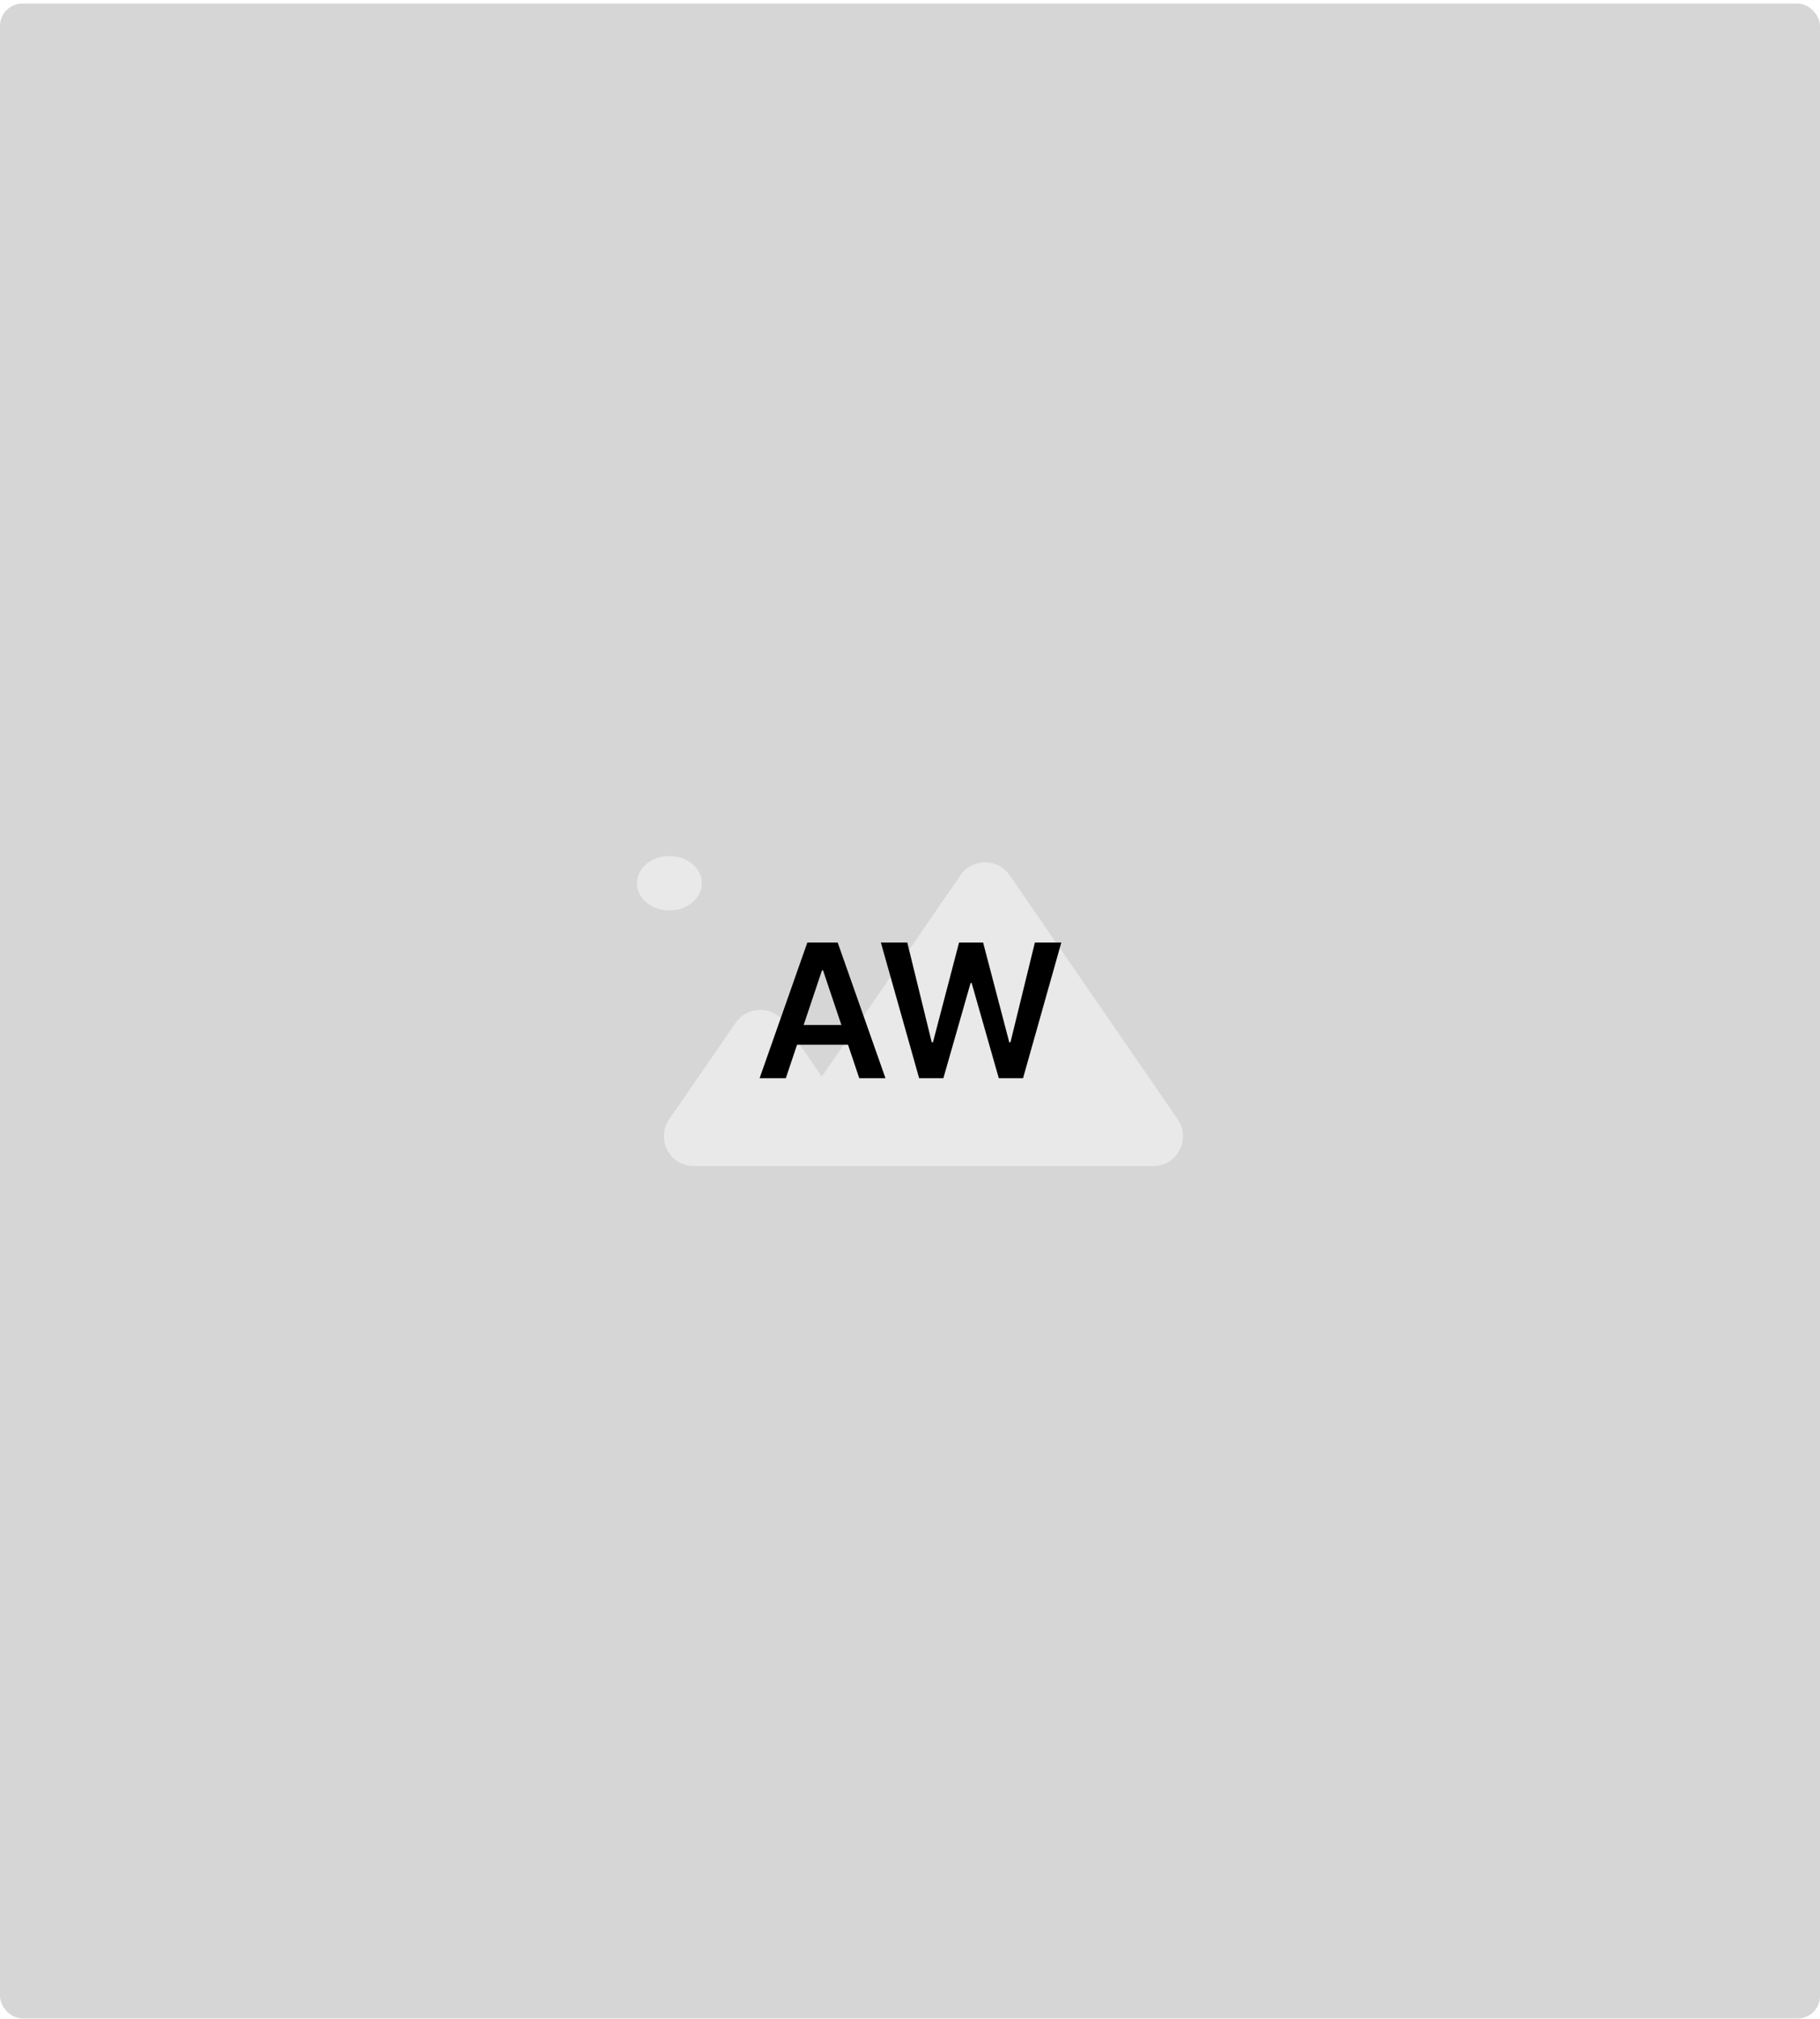
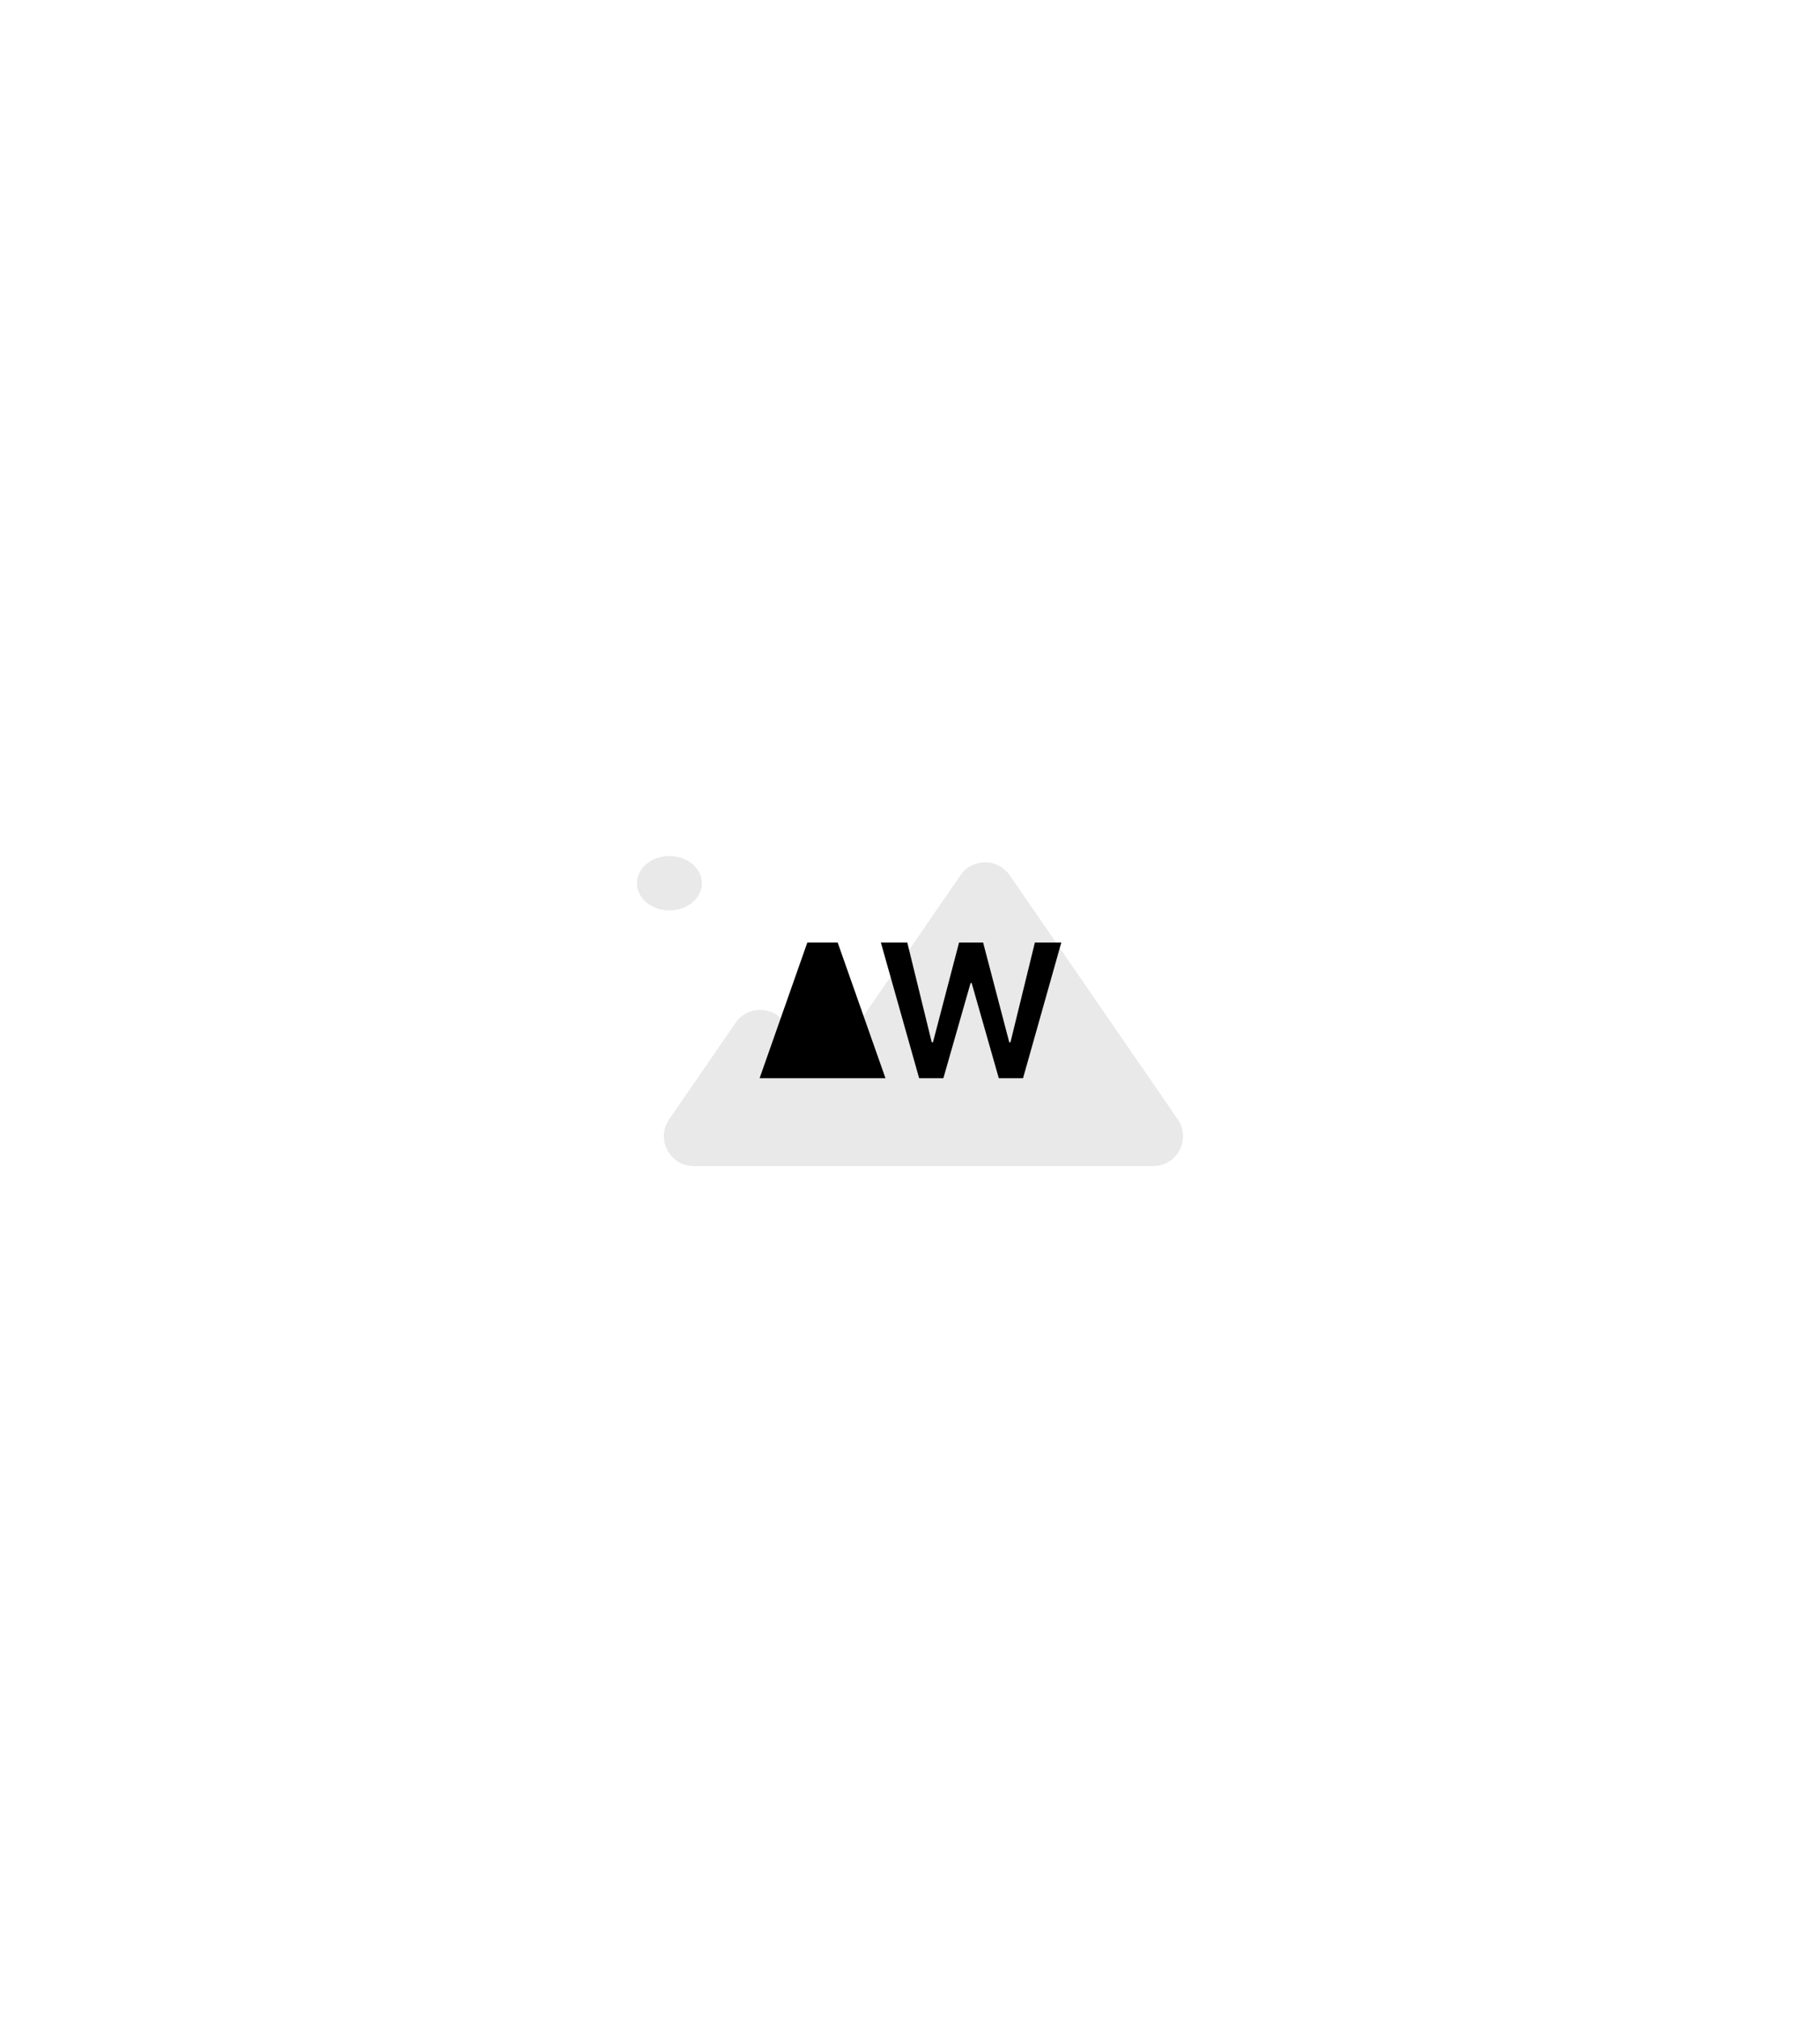
<svg xmlns="http://www.w3.org/2000/svg" width="488" height="541" viewBox="0 0 488 541" fill="none">
-   <rect y="0.959" width="488" height="540" rx="6" fill="#D6D6D6" />
  <path fill-rule="evenodd" clip-rule="evenodd" d="M179.495 244.001C184.302 244.001 188.2 240.735 188.2 236.706C188.2 232.678 184.302 229.412 179.495 229.412C174.687 229.412 170.789 232.678 170.789 236.706C170.789 240.735 174.687 244.001 179.495 244.001ZM257.541 234.555C260.721 229.941 267.537 229.941 270.716 234.555L315.786 299.968C319.443 305.275 315.643 312.507 309.198 312.507H219.059L219.013 312.507H186.016C179.571 312.507 175.772 305.275 179.428 299.968L197.245 274.11C200.424 269.495 207.241 269.495 210.42 274.11L220.354 288.527L257.541 234.555Z" fill="#E9E9E9" />
-   <path d="M210.704 288.959H203.672L216.474 252.596H224.606L237.426 288.959H230.395L220.682 260.053H220.398L210.704 288.959ZM210.934 274.702H230.111V279.993H210.934V274.702ZM246.45 288.959L236.188 252.596H243.272L249.824 279.318H250.161L257.157 252.596H263.602L270.616 279.336H270.935L277.487 252.596H284.572L274.309 288.959H267.81L260.531 263.445H260.246L252.949 288.959H246.45Z" fill="black" />
+   <path d="M210.704 288.959H203.672L216.474 252.596H224.606L237.426 288.959H230.395H220.398L210.704 288.959ZM210.934 274.702H230.111V279.993H210.934V274.702ZM246.45 288.959L236.188 252.596H243.272L249.824 279.318H250.161L257.157 252.596H263.602L270.616 279.336H270.935L277.487 252.596H284.572L274.309 288.959H267.81L260.531 263.445H260.246L252.949 288.959H246.45Z" fill="black" />
</svg>